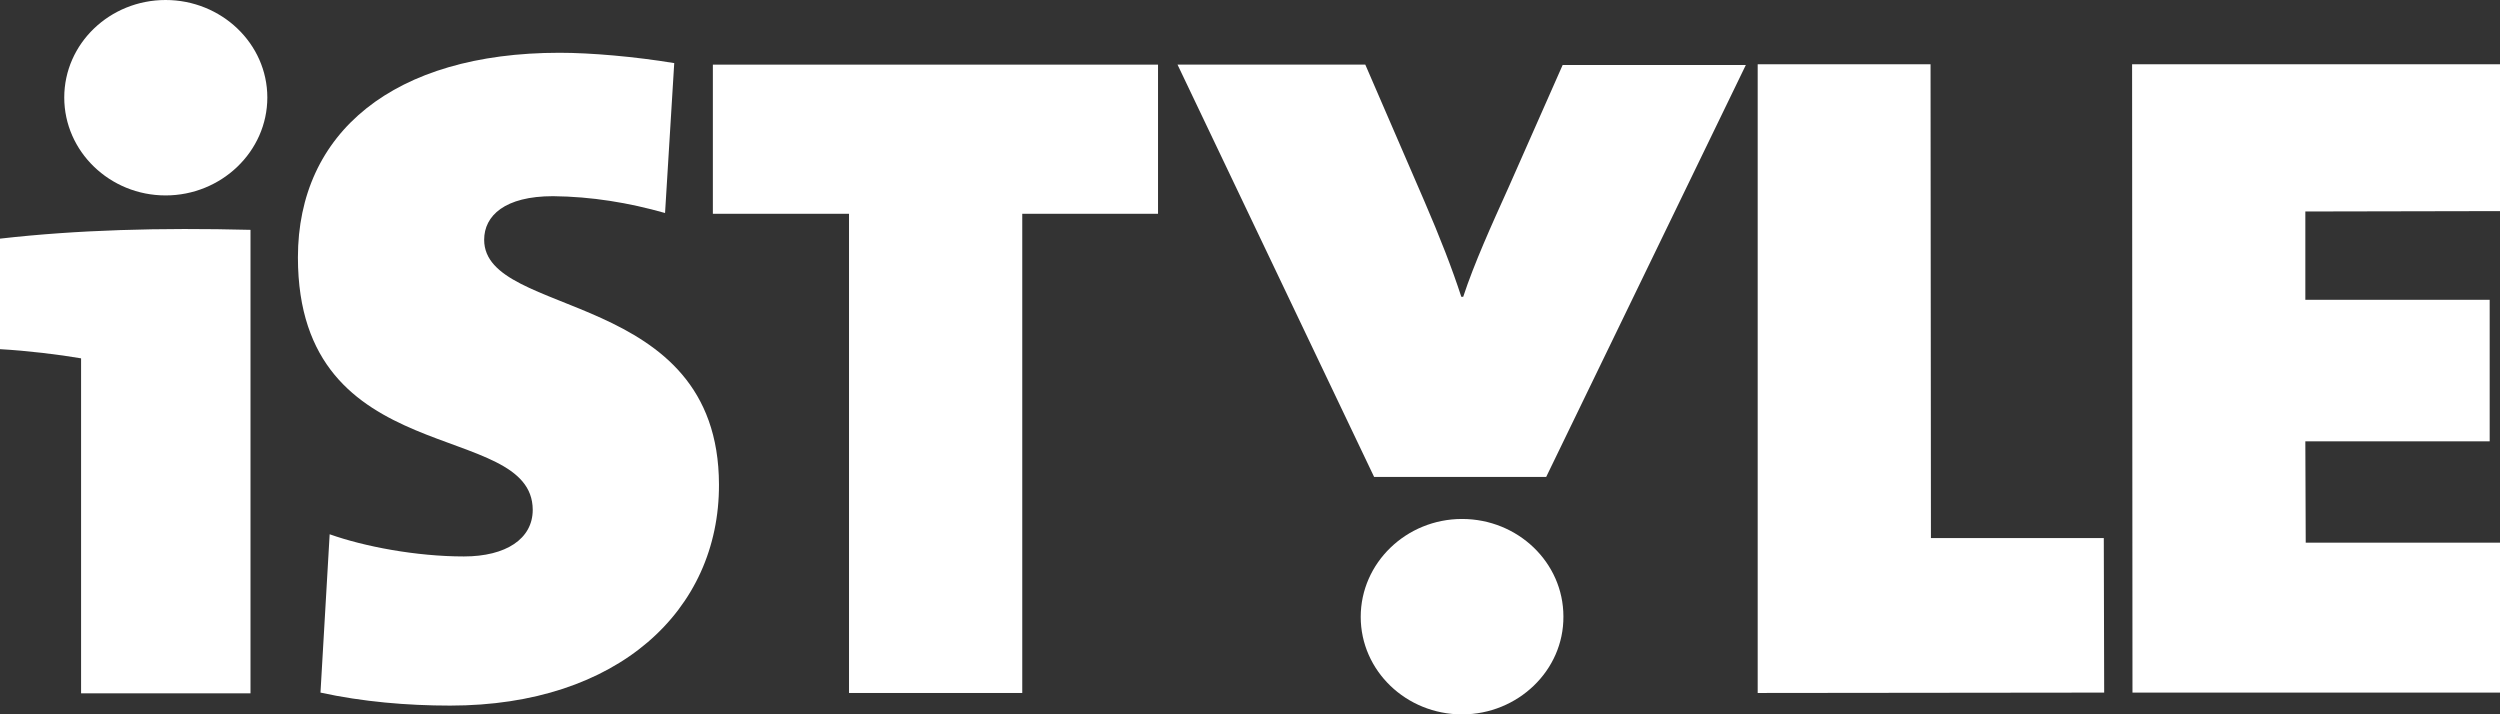
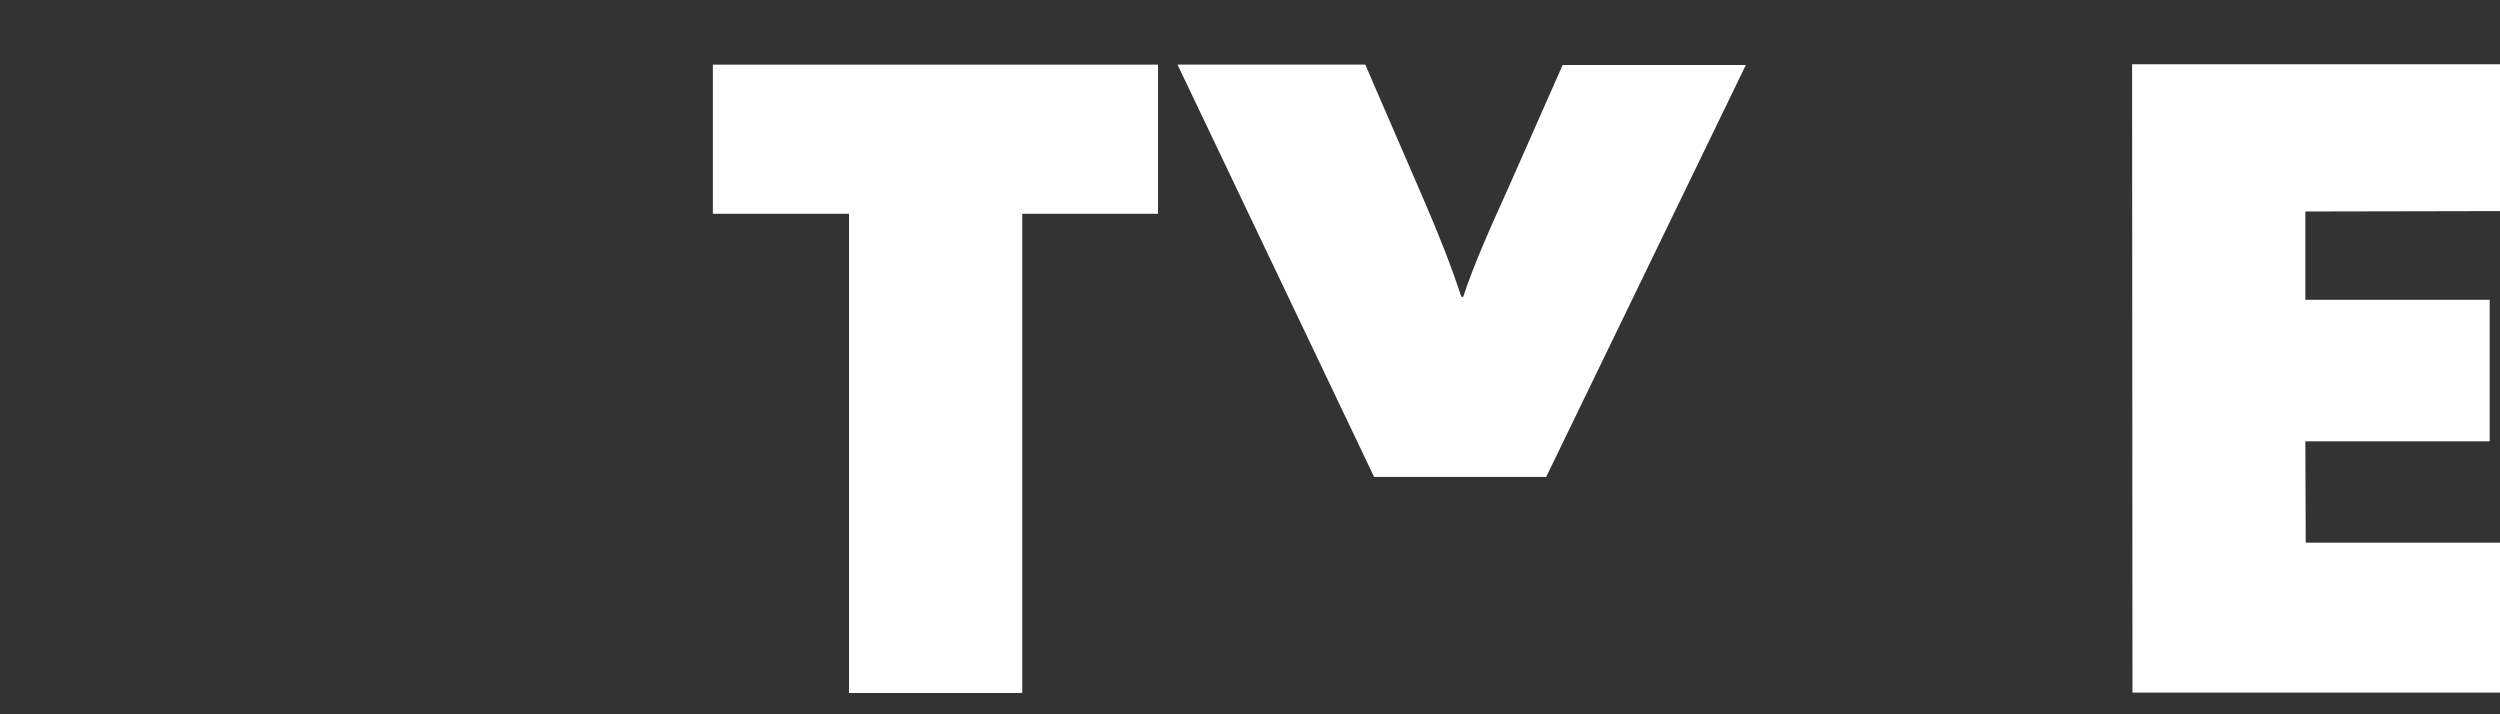
<svg xmlns="http://www.w3.org/2000/svg" version="1.1" id="Layer_1" x="0px" y="0px" viewBox="0 0 653.7 186.8" style="enable-background:new 0 0 653.7 186.8;" xml:space="preserve">
  <rect x="0" y="0" width="653.7" height="186.8" fill="#333333" stroke="none" />
  <style type="text/css">
	.st0{fill:#FFFFFF;}
</style>
  <g>
    <g>
      <g>
-         <path class="st0" d="M21.2,181.3l0-87.6C15.4,92.7,7.1,91.7,0,91.3l0-28.9c20.2-2.3,41.9-2.9,65.5-2.3l0,121.2L21.2,181.3z" />
-         <path class="st0" d="M43.3,51.1c-14.6,0-26.5-11.5-26.5-25.6C16.8,11.4,28.7,0,43.3,0c14.6,0,26.6,11.4,26.6,25.5     C69.9,39.6,57.9,51.1,43.3,51.1z" />
-       </g>
-       <path class="st0" d="M117.7,184.5c-11.2,0-22.9-1-33.9-3.4l2.4-41.4c9,3.2,22.6,5.8,35.1,5.8c11,0,18-4.6,18-12.2    c-0.1-23.9-61.4-9.7-61.4-66c0-32.6,25-53.5,68.4-53.5c8.2,0,19.7,1,30,2.7l-2.4,39.2c-9.5-2.7-19.2-4.3-29.3-4.4    c-12.6,0-18,5.1-18,11.4c0,20.7,61.3,12.6,61.4,64C188.1,159.6,161.6,184.5,117.7,184.5z" />
+         </g>
      <polygon class="st0" points="267.3,181.2 222,181.2 222,55.9 186.4,55.9 186.4,16.9 302.8,16.9 302.8,55.9 267.3,55.9   " />
-       <path class="st0" d="M382.3,186.8c-14.6,0-26.5-11.4-26.5-25.5c0-14.1,11.9-25.6,26.5-25.6c14.6,0,26.5,11.4,26.5,25.5    C408.9,175.3,396.9,186.8,382.3,186.8z" />
      <path class="st0" d="M404.3,124.7l-45,0L307.9,16.9l49.1,0l15.4,35.6c4.1,9.5,7.3,17.7,9.7,25.1h0.5c2.9-8.8,7.3-18.5,11.9-28.7    l14.1-31.9l47.9,0L404.3,124.7z" />
-       <polygon class="st0" points="459.6,181.2 459.6,16.8 504.8,16.8 504.9,140.7 550.1,140.7 550.2,181.1   " />
      <polygon class="st0" points="557.6,181.1 557.5,16.8 653.7,16.8 653.7,55.2 602.8,55.3 602.8,78.4 651,78.4 651,115.4     602.8,115.4 602.9,141.9 653.7,141.9 653.7,181.1   " />
    </g>
  </g>
</svg>